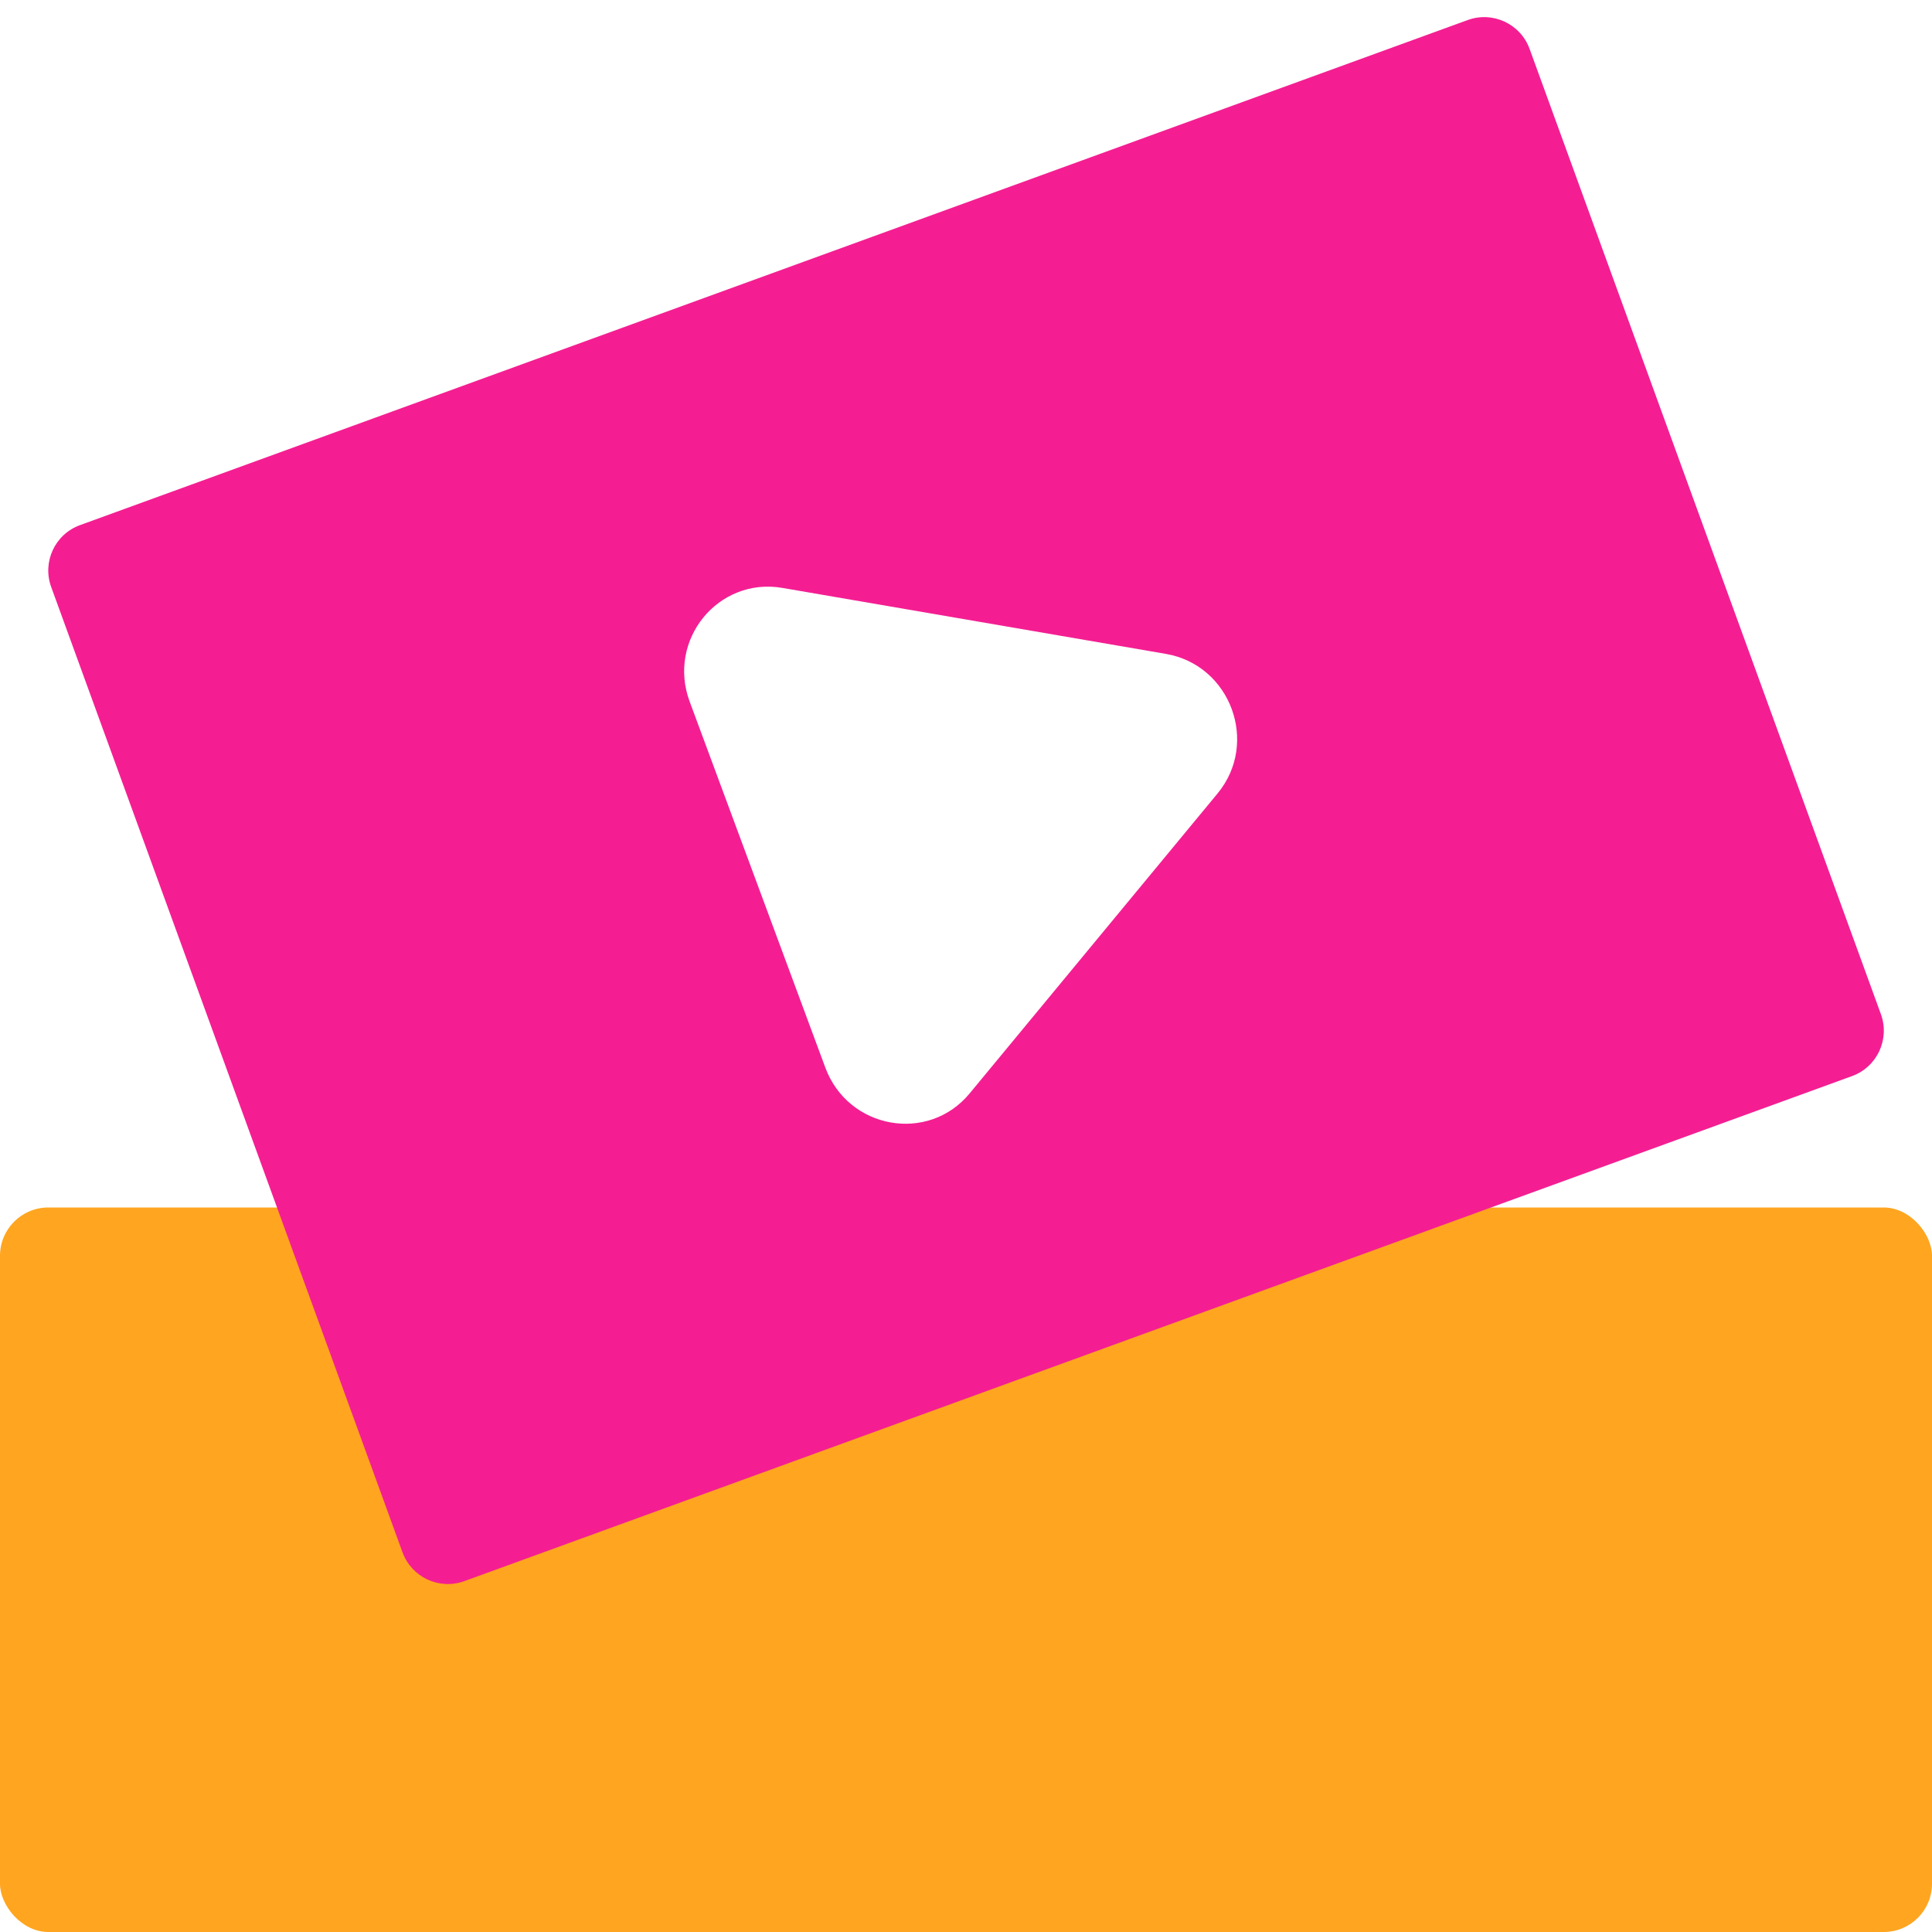
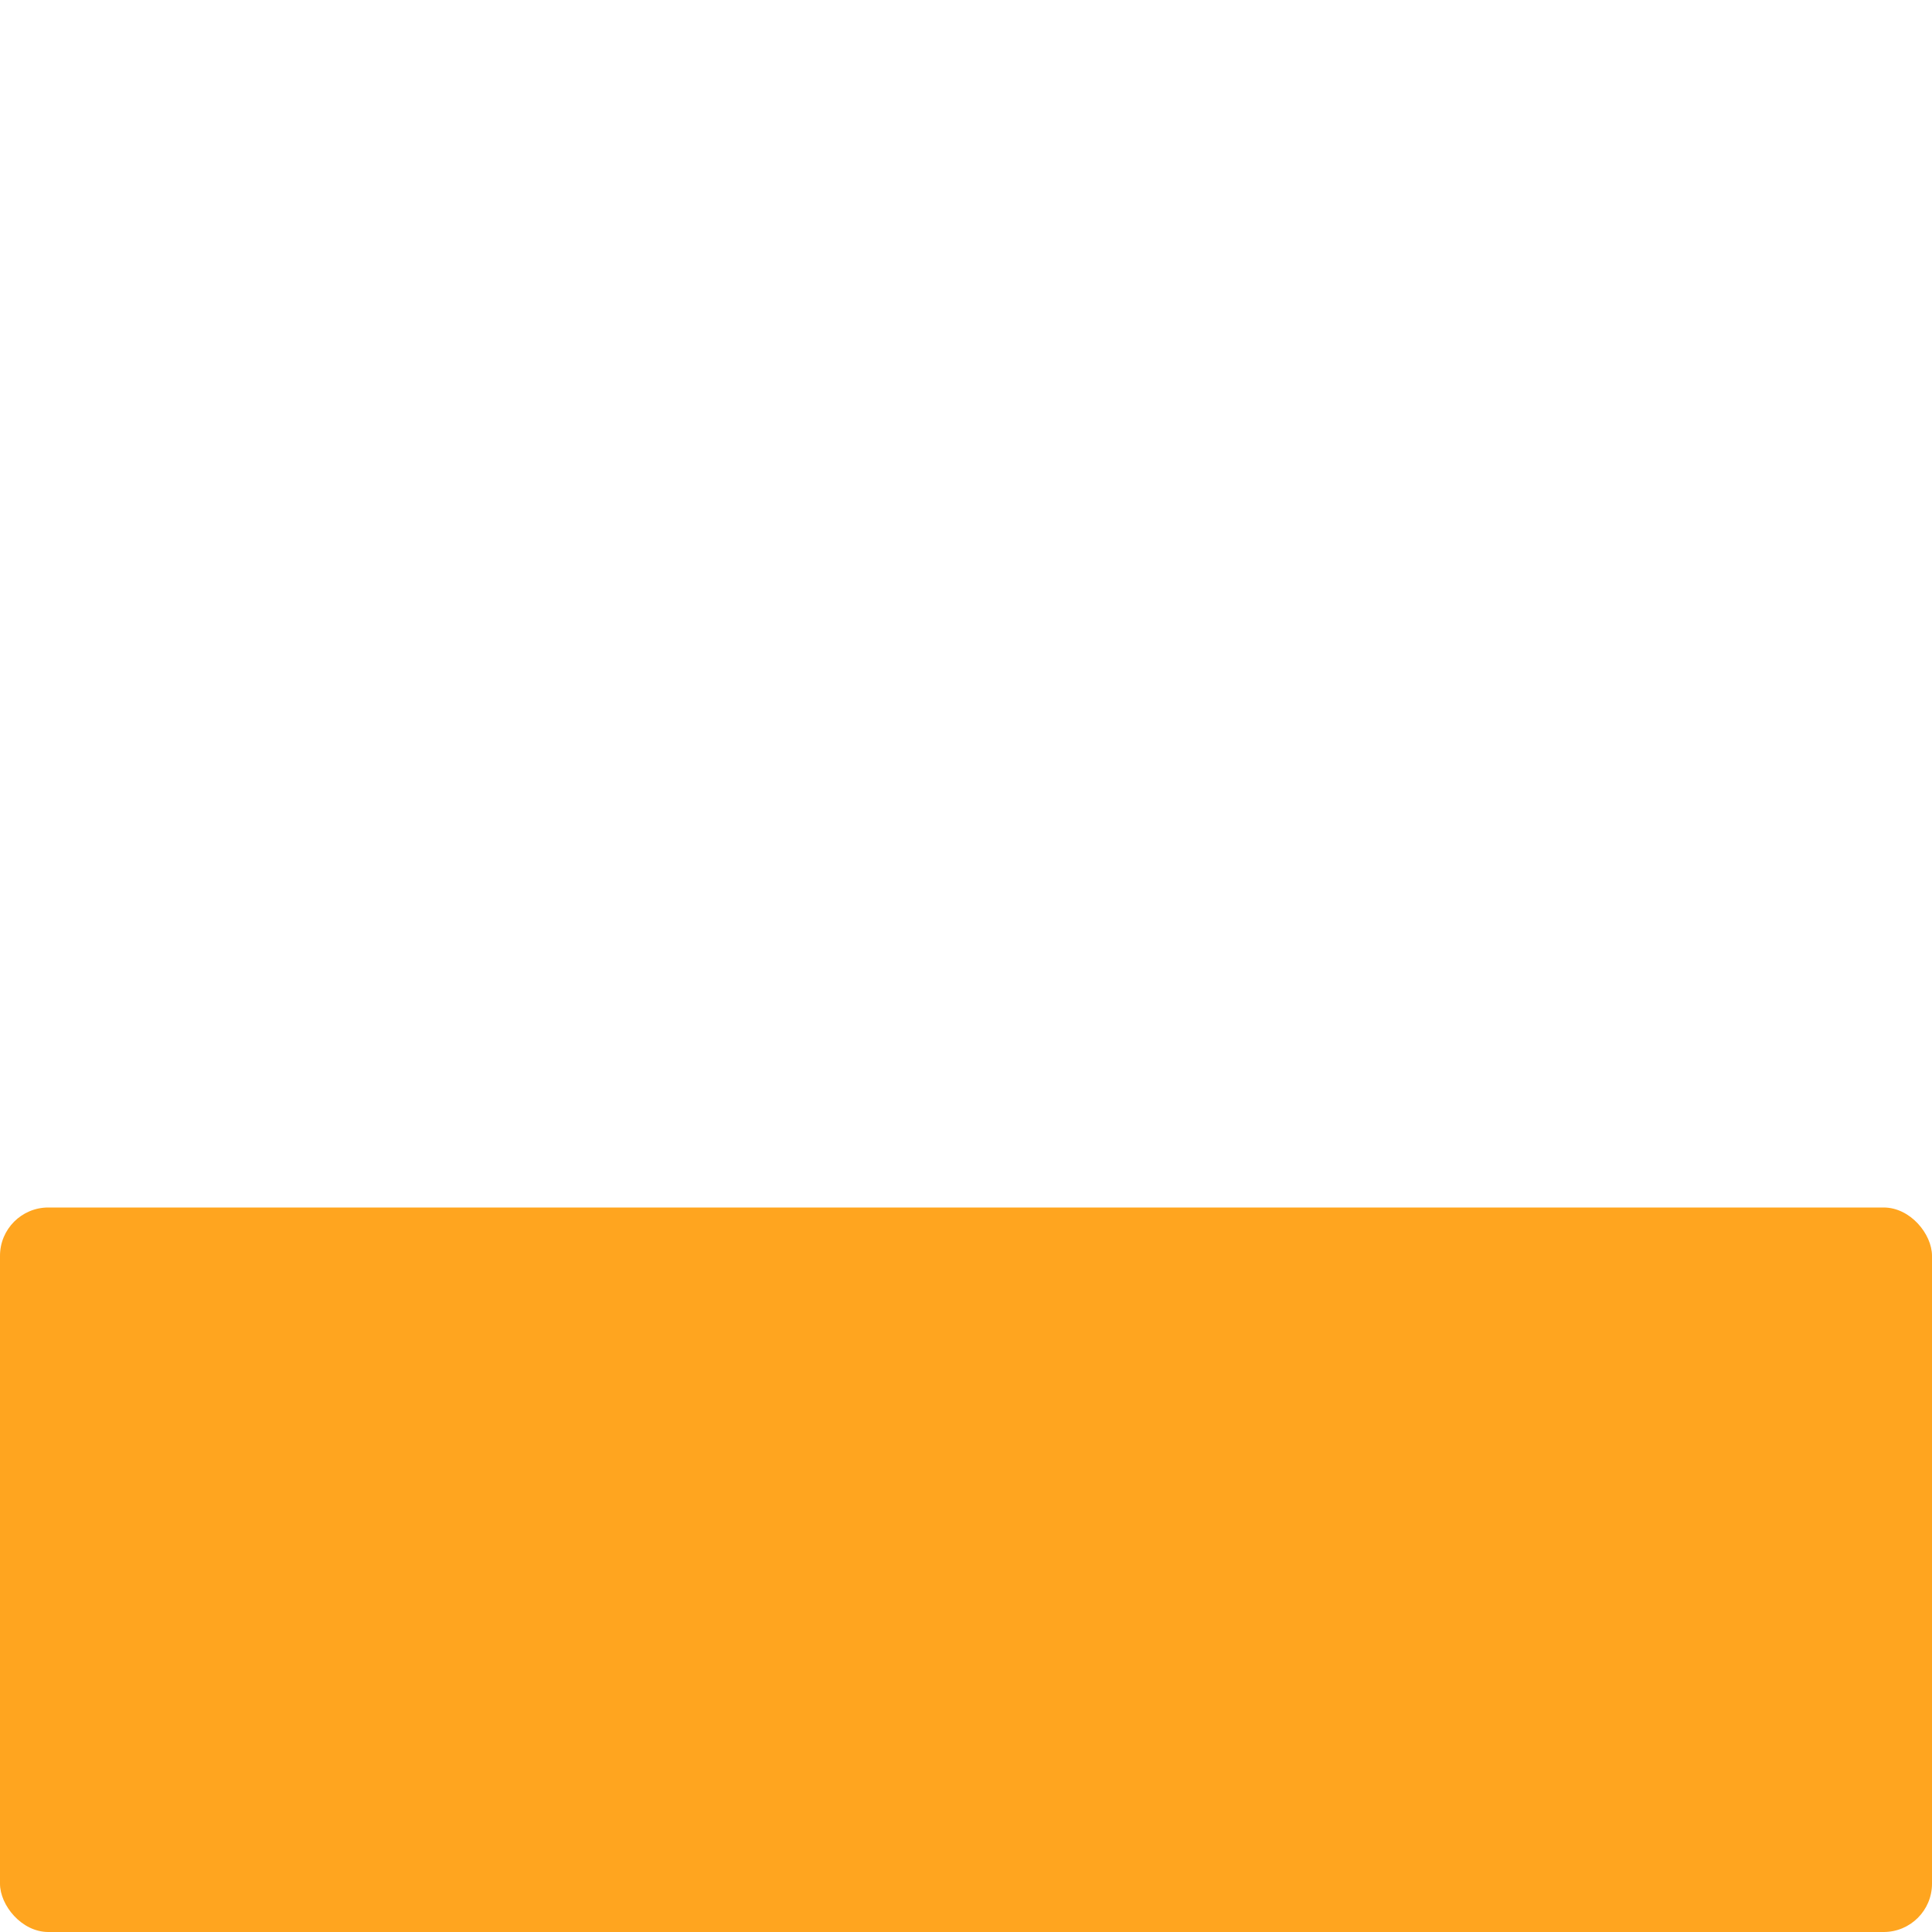
<svg xmlns="http://www.w3.org/2000/svg" width="40" height="40" viewBox="0 0 40 40" fill="none">
  <g clip-path="url(#clip0_2915_5319)">
    <g style="mix-blend-mode:multiply">
      <rect y="25" width="40" height="15" rx="1" fill="#FFA51F" />
    </g>
    <g style="mix-blend-mode:multiply">
-       <path fill-rule="evenodd" clip-rule="evenodd" d="M1.657 10.872C1.138 11.06 0.871 11.634 1.06 12.153L8.333 32.138C8.522 32.657 9.096 32.924 9.615 32.735L38.345 22.279C38.864 22.09 39.131 21.516 38.942 20.997L31.669 1.013C31.48 0.494 30.906 0.226 30.387 0.415L1.657 10.872ZM25.209 16.427C26.074 15.379 25.477 13.768 24.138 13.538L16.198 12.172C14.869 11.944 13.805 13.249 14.279 14.526L17.087 22.102C17.56 23.38 19.218 23.676 20.076 22.637L25.209 16.427Z" fill="#F41E92" />
-     </g>
+       </g>
  </g>
  <defs>
    <clipPath id="clip0_2915_5319">
      <rect width="40" height="40" fill="white" />
    </clipPath>
  </defs>
</svg>